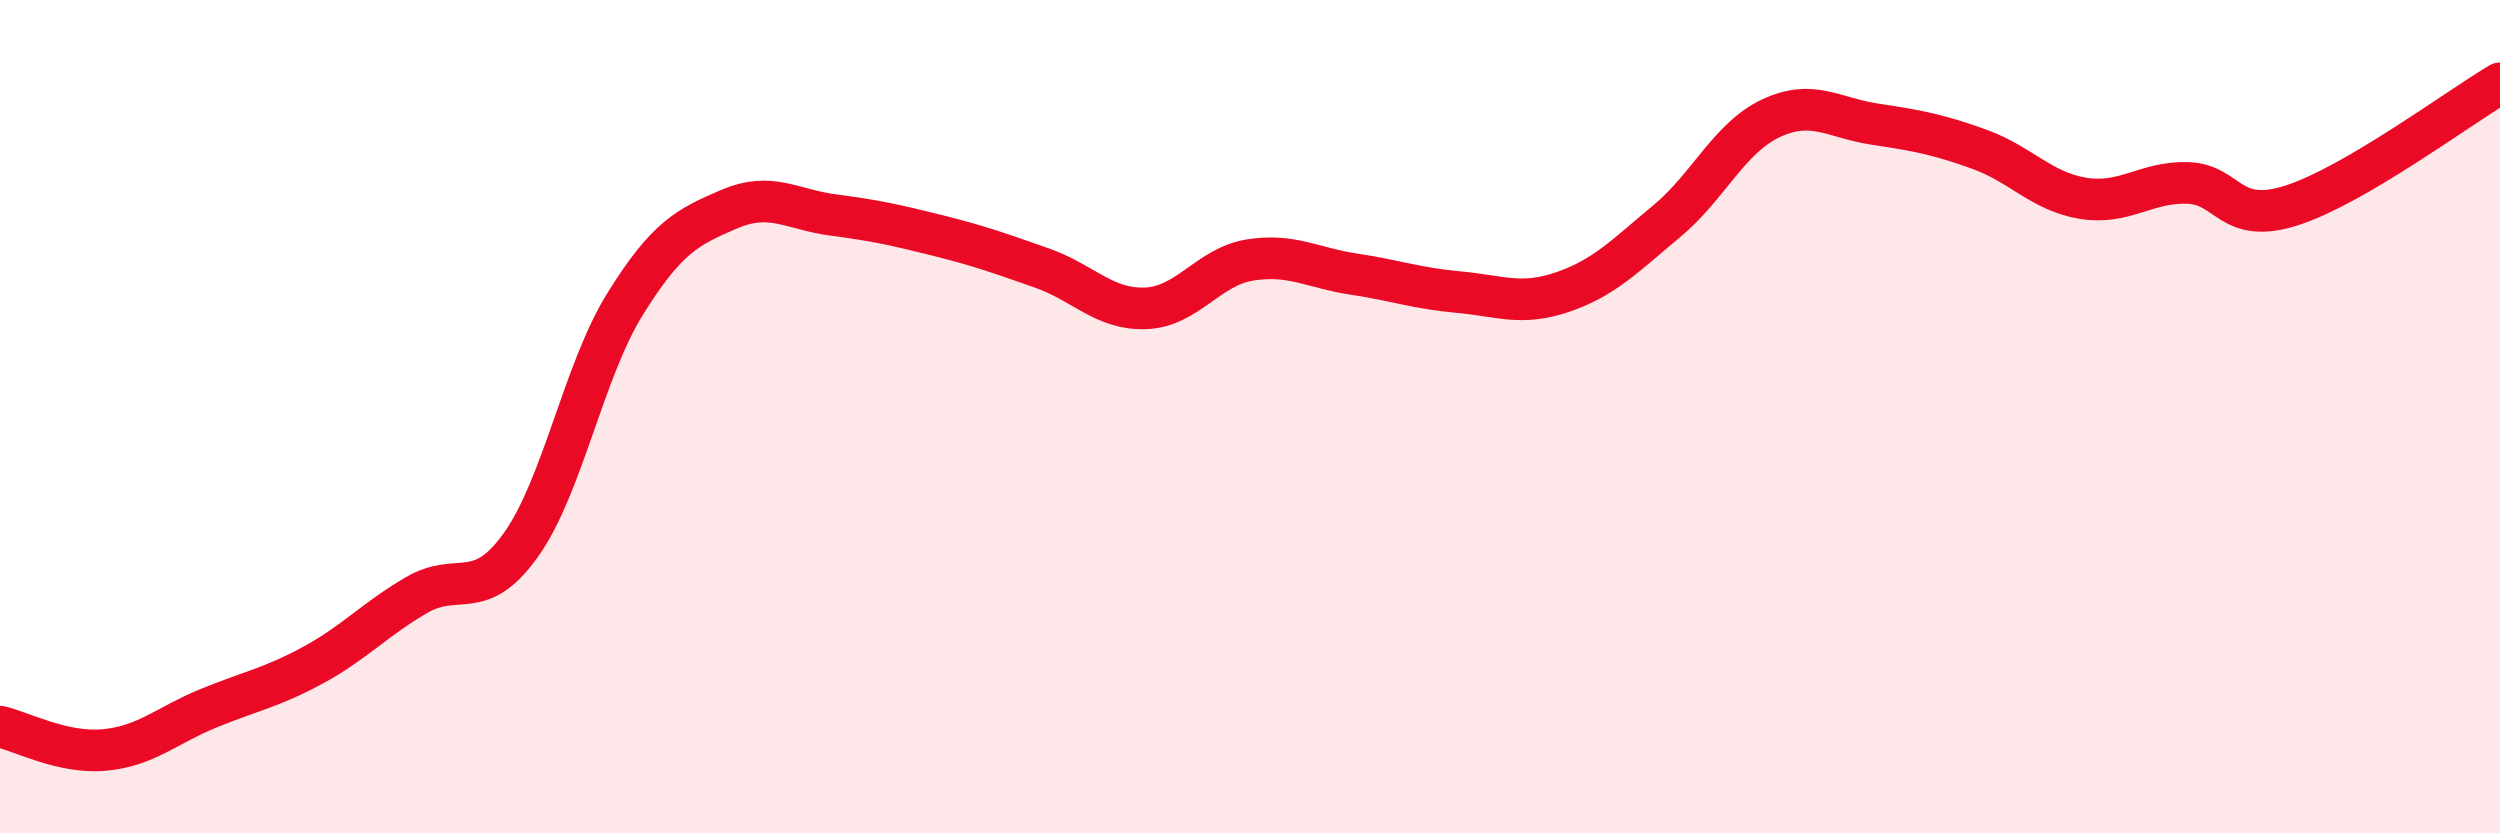
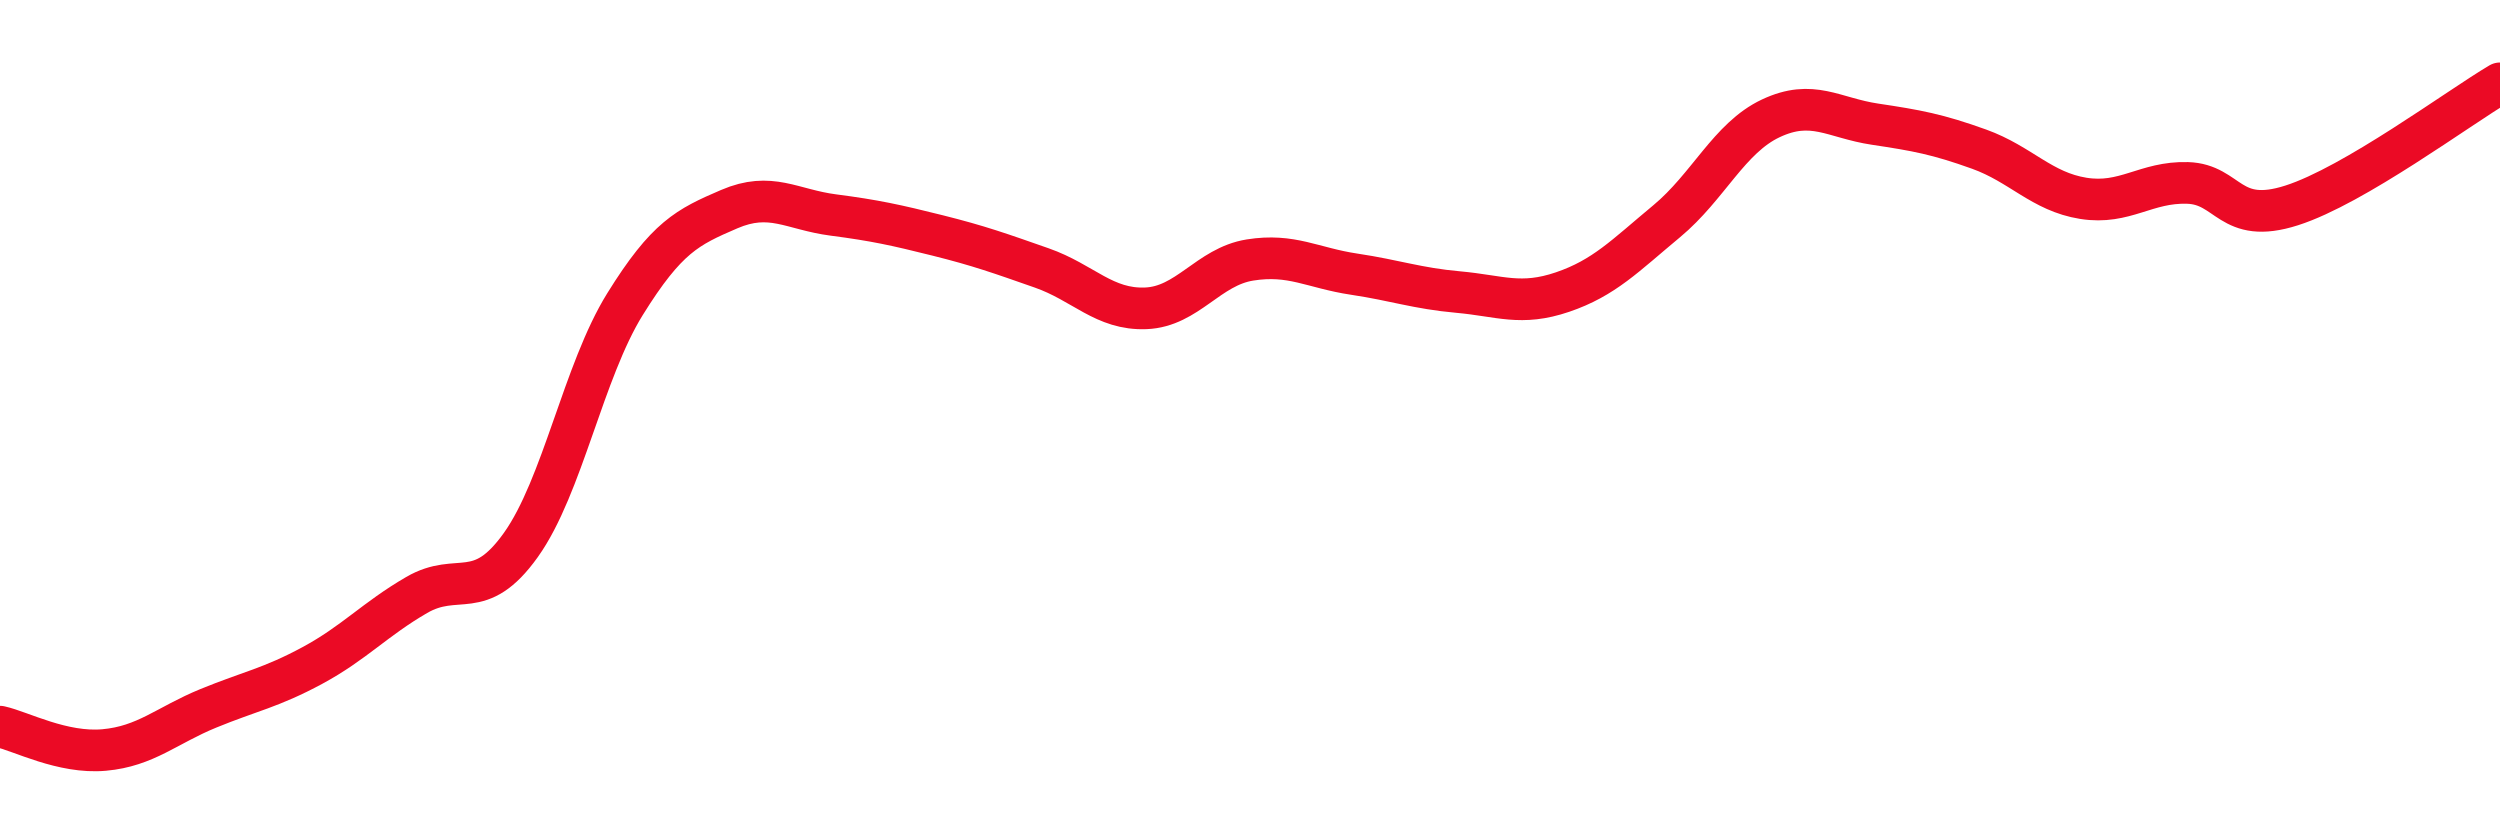
<svg xmlns="http://www.w3.org/2000/svg" width="60" height="20" viewBox="0 0 60 20">
-   <path d="M 0,17.44 C 0.5,17.55 1.5,18.09 2.5,18 C 3.5,17.91 4,17.41 5,17 C 6,16.59 6.5,16.51 7.5,15.97 C 8.5,15.43 9,14.86 10,14.28 C 11,13.7 11.5,14.48 12.5,13.08 C 13.5,11.68 14,8.91 15,7.3 C 16,5.69 16.5,5.45 17.5,5.02 C 18.5,4.59 19,5.03 20,5.16 C 21,5.29 21.5,5.4 22.5,5.65 C 23.5,5.9 24,6.08 25,6.43 C 26,6.78 26.5,7.44 27.5,7.4 C 28.5,7.36 29,6.4 30,6.24 C 31,6.08 31.5,6.43 32.5,6.58 C 33.5,6.73 34,6.92 35,7.01 C 36,7.1 36.5,7.35 37.5,7.01 C 38.5,6.67 39,6.14 40,5.31 C 41,4.48 41.5,3.31 42.5,2.84 C 43.5,2.37 44,2.83 45,2.98 C 46,3.13 46.5,3.22 47.5,3.58 C 48.5,3.94 49,4.6 50,4.76 C 51,4.92 51.5,4.36 52.5,4.39 C 53.5,4.42 53.5,5.41 55,4.93 C 56.5,4.45 59,2.59 60,2L60 20L0 20Z" fill="#EB0A25" opacity="0.1" stroke-linecap="round" stroke-linejoin="round" />
  <path d="M 0,17.44 C 0.5,17.55 1.5,18.09 2.5,18 C 3.5,17.91 4,17.41 5,17 C 6,16.59 6.5,16.51 7.5,15.97 C 8.5,15.43 9,14.86 10,14.28 C 11,13.7 11.5,14.48 12.5,13.08 C 13.5,11.68 14,8.91 15,7.3 C 16,5.69 16.5,5.45 17.5,5.02 C 18.5,4.59 19,5.03 20,5.16 C 21,5.29 21.5,5.4 22.5,5.65 C 23.5,5.9 24,6.08 25,6.43 C 26,6.78 26.5,7.44 27.5,7.4 C 28.5,7.36 29,6.4 30,6.24 C 31,6.08 31.5,6.43 32.5,6.58 C 33.5,6.73 34,6.92 35,7.01 C 36,7.1 36.5,7.35 37.5,7.01 C 38.5,6.67 39,6.14 40,5.31 C 41,4.48 41.5,3.31 42.5,2.84 C 43.5,2.37 44,2.83 45,2.98 C 46,3.13 46.5,3.22 47.5,3.58 C 48.5,3.94 49,4.6 50,4.76 C 51,4.92 51.5,4.36 52.5,4.39 C 53.5,4.42 53.5,5.41 55,4.93 C 56.5,4.45 59,2.59 60,2" stroke="#EB0A25" stroke-width="1" fill="none" stroke-linecap="round" stroke-linejoin="round" />
</svg>